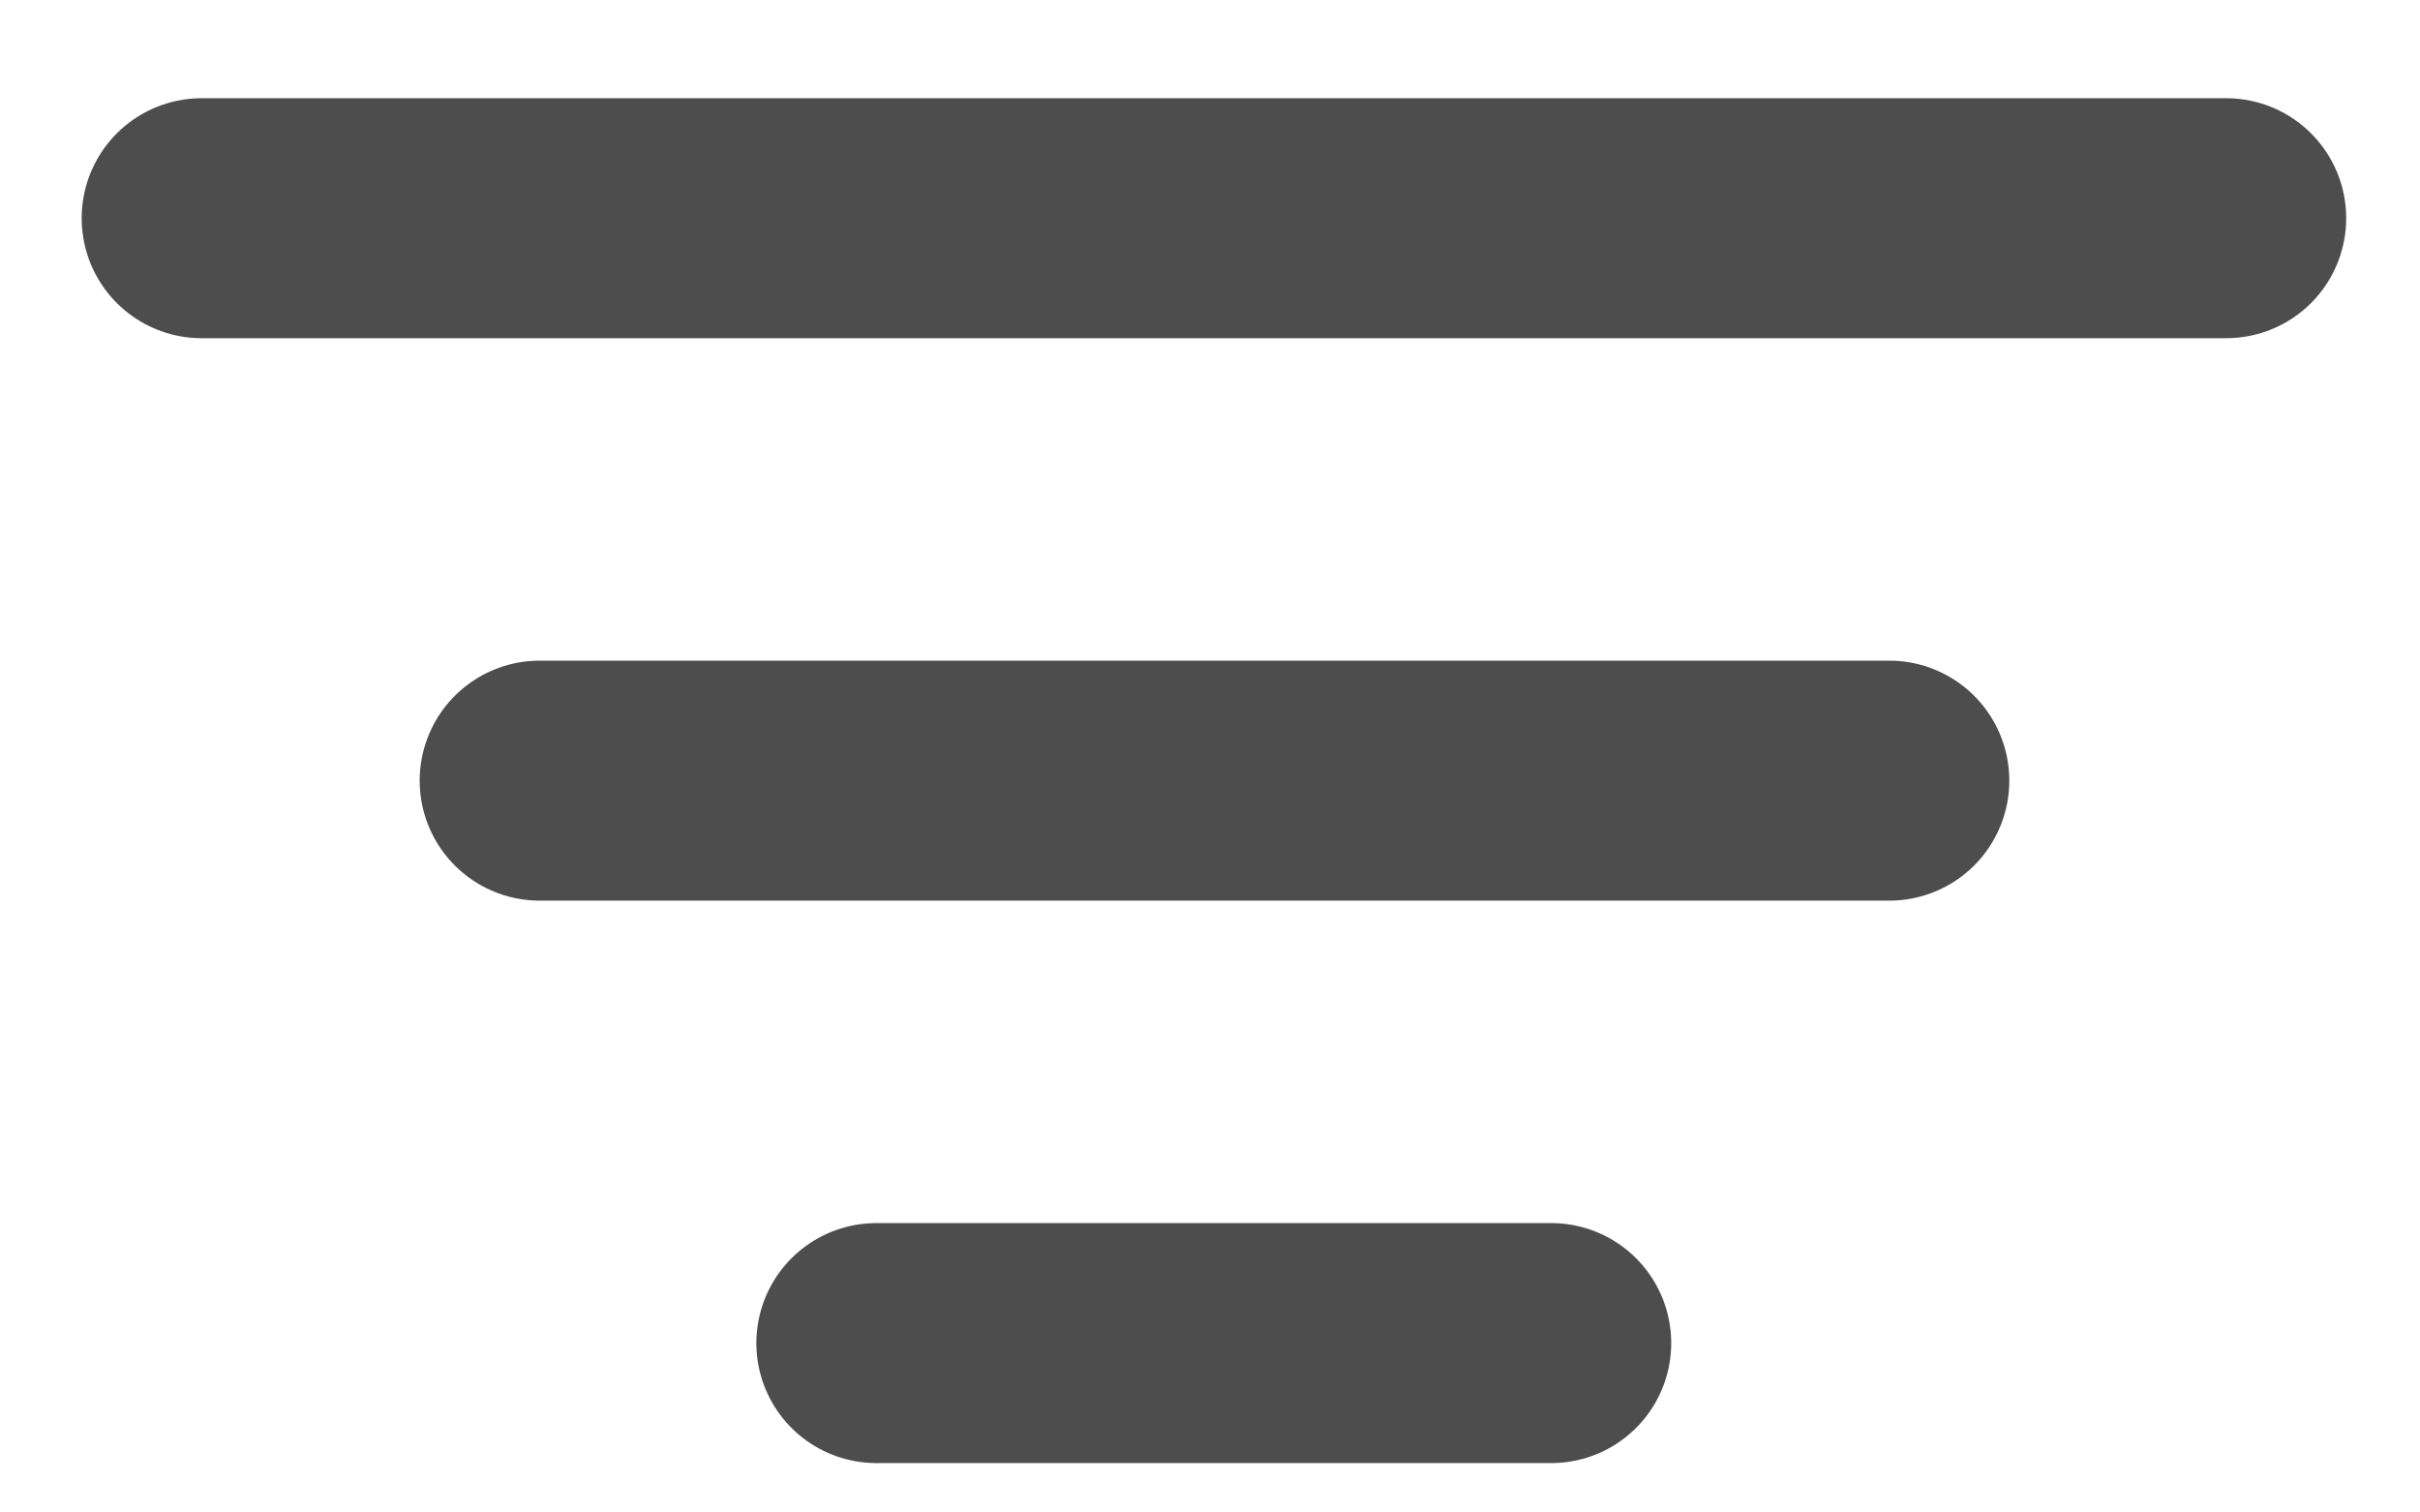
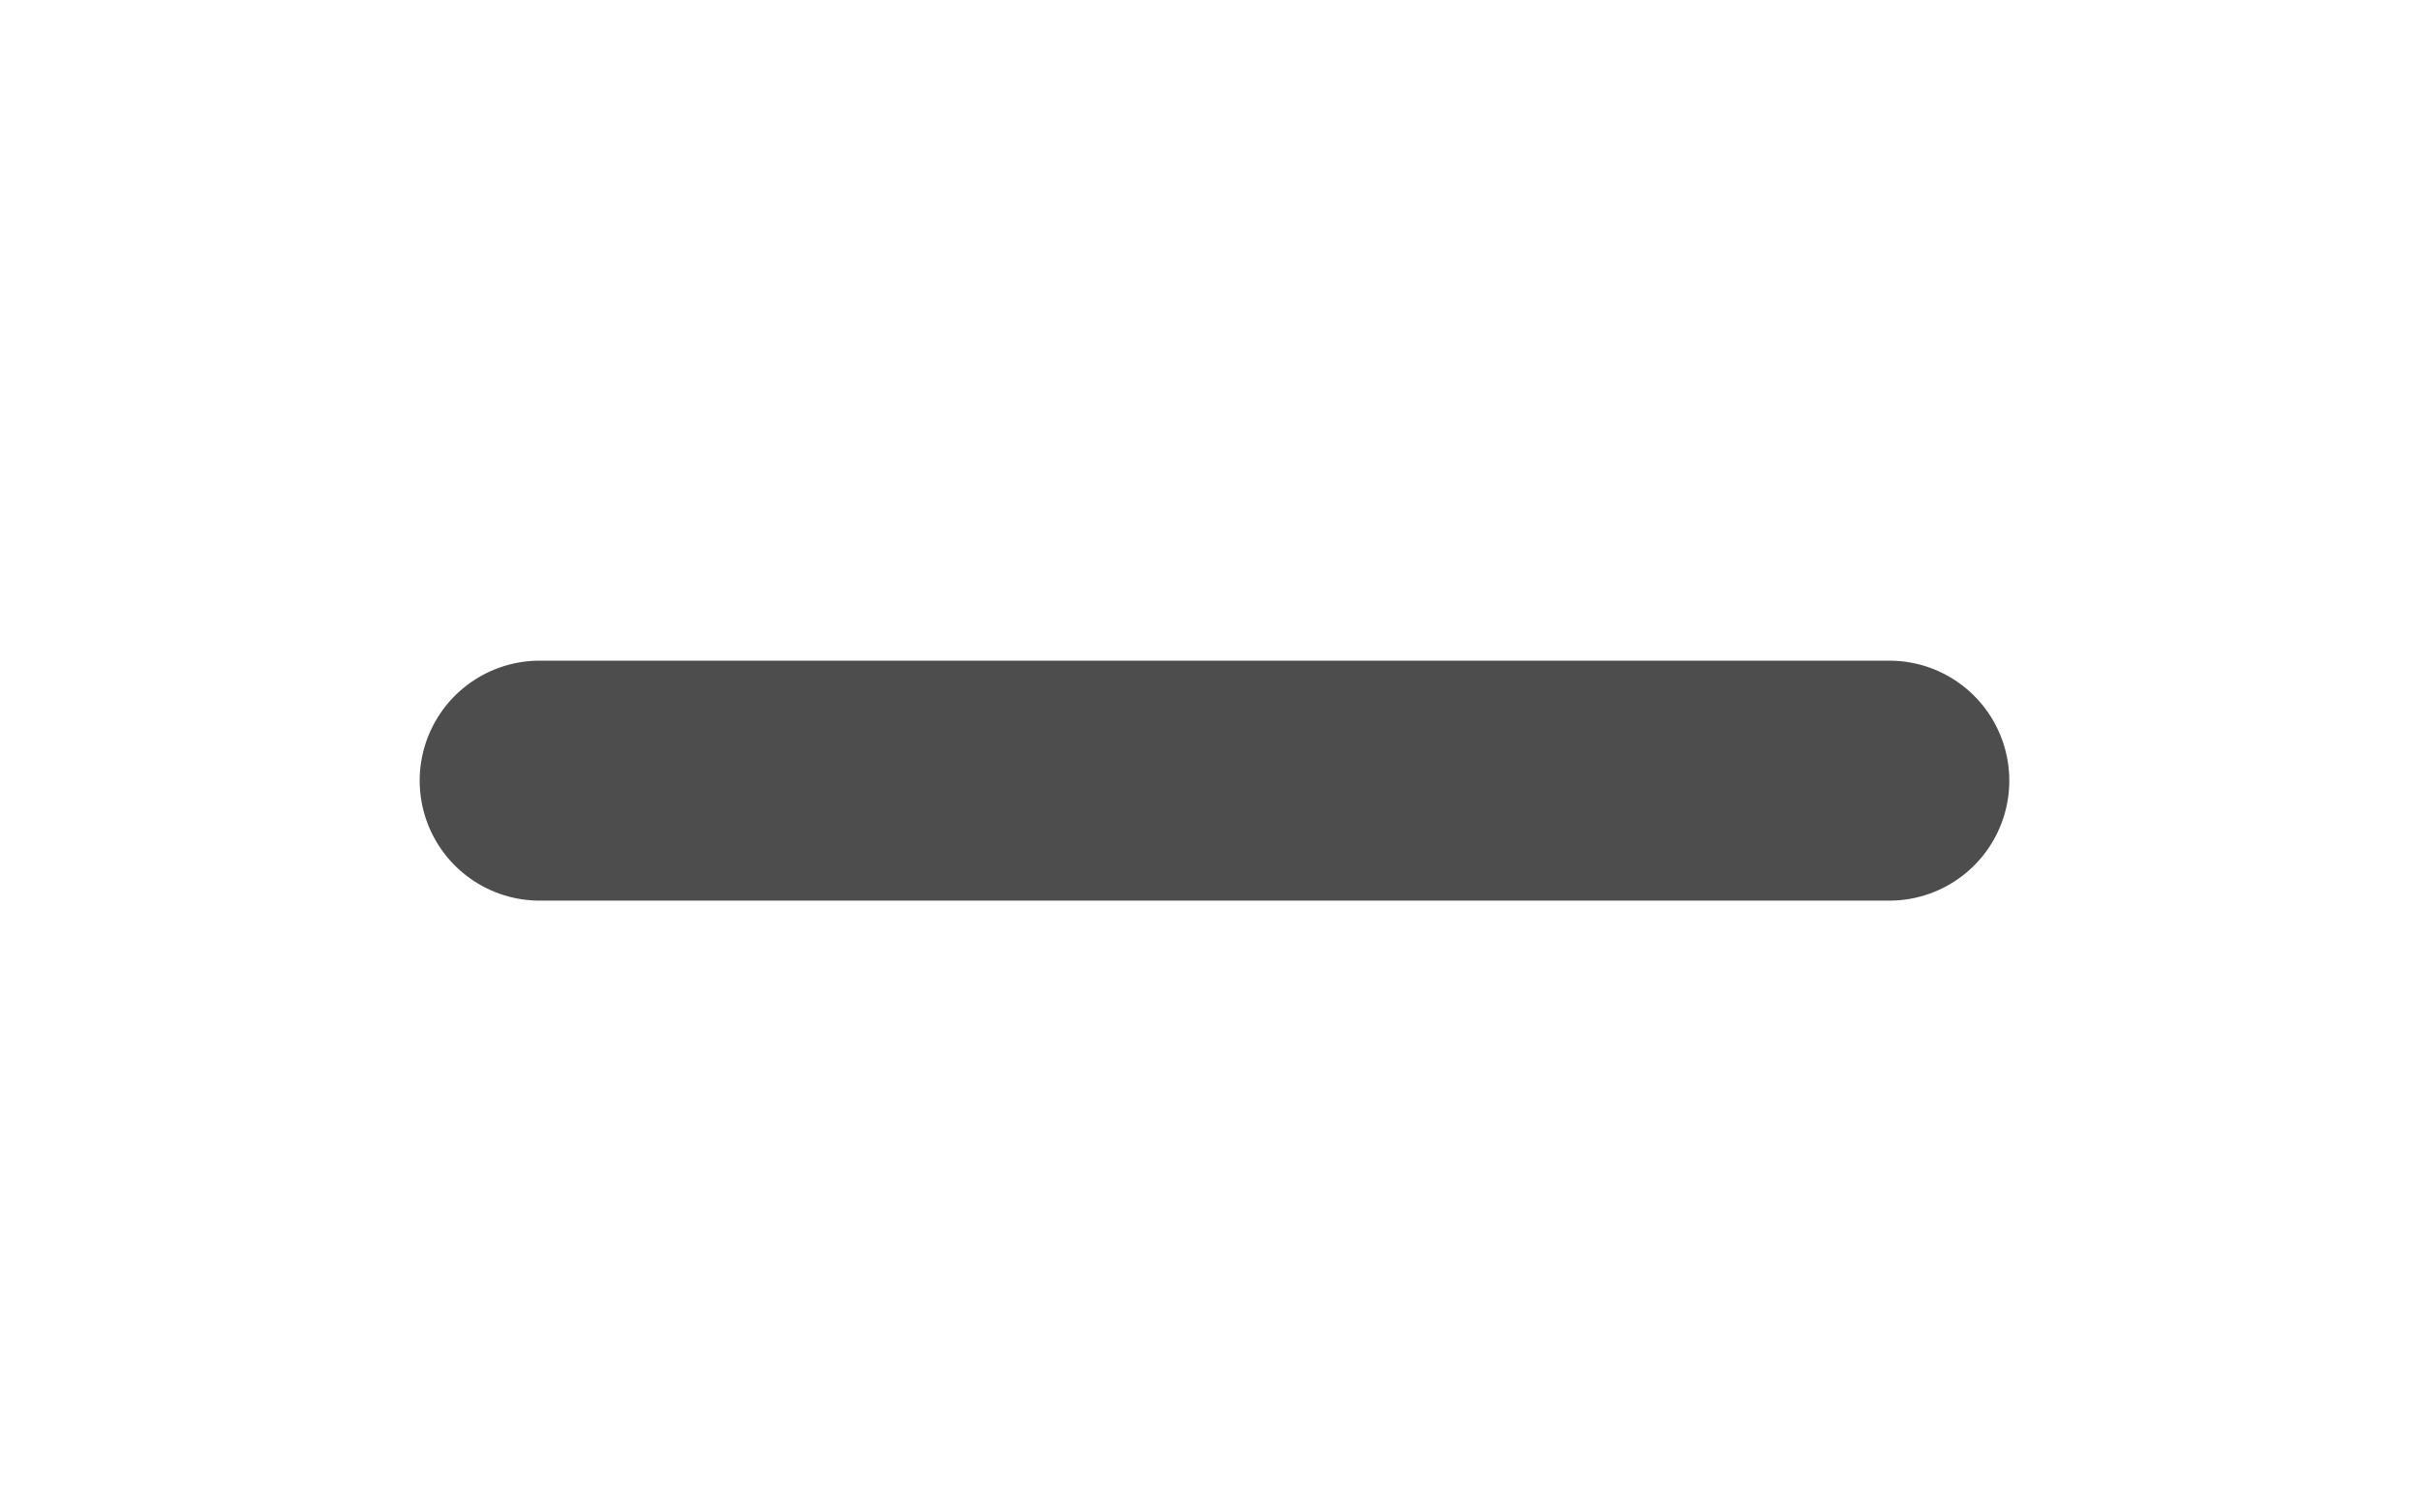
<svg xmlns="http://www.w3.org/2000/svg" width="24" height="15" viewBox="0 0 24 15" fill="none">
-   <path d="M2 2.164H22.078" stroke="#4D4D4D" stroke-width="2.38" stroke-linecap="round" />
  <path d="M5.352 7.742H18.737" stroke="#4D4D4D" stroke-width="2.38" stroke-linecap="round" />
-   <path d="M8.691 13.32H15.384" stroke="#4D4D4D" stroke-width="2.38" stroke-linecap="round" />
</svg>